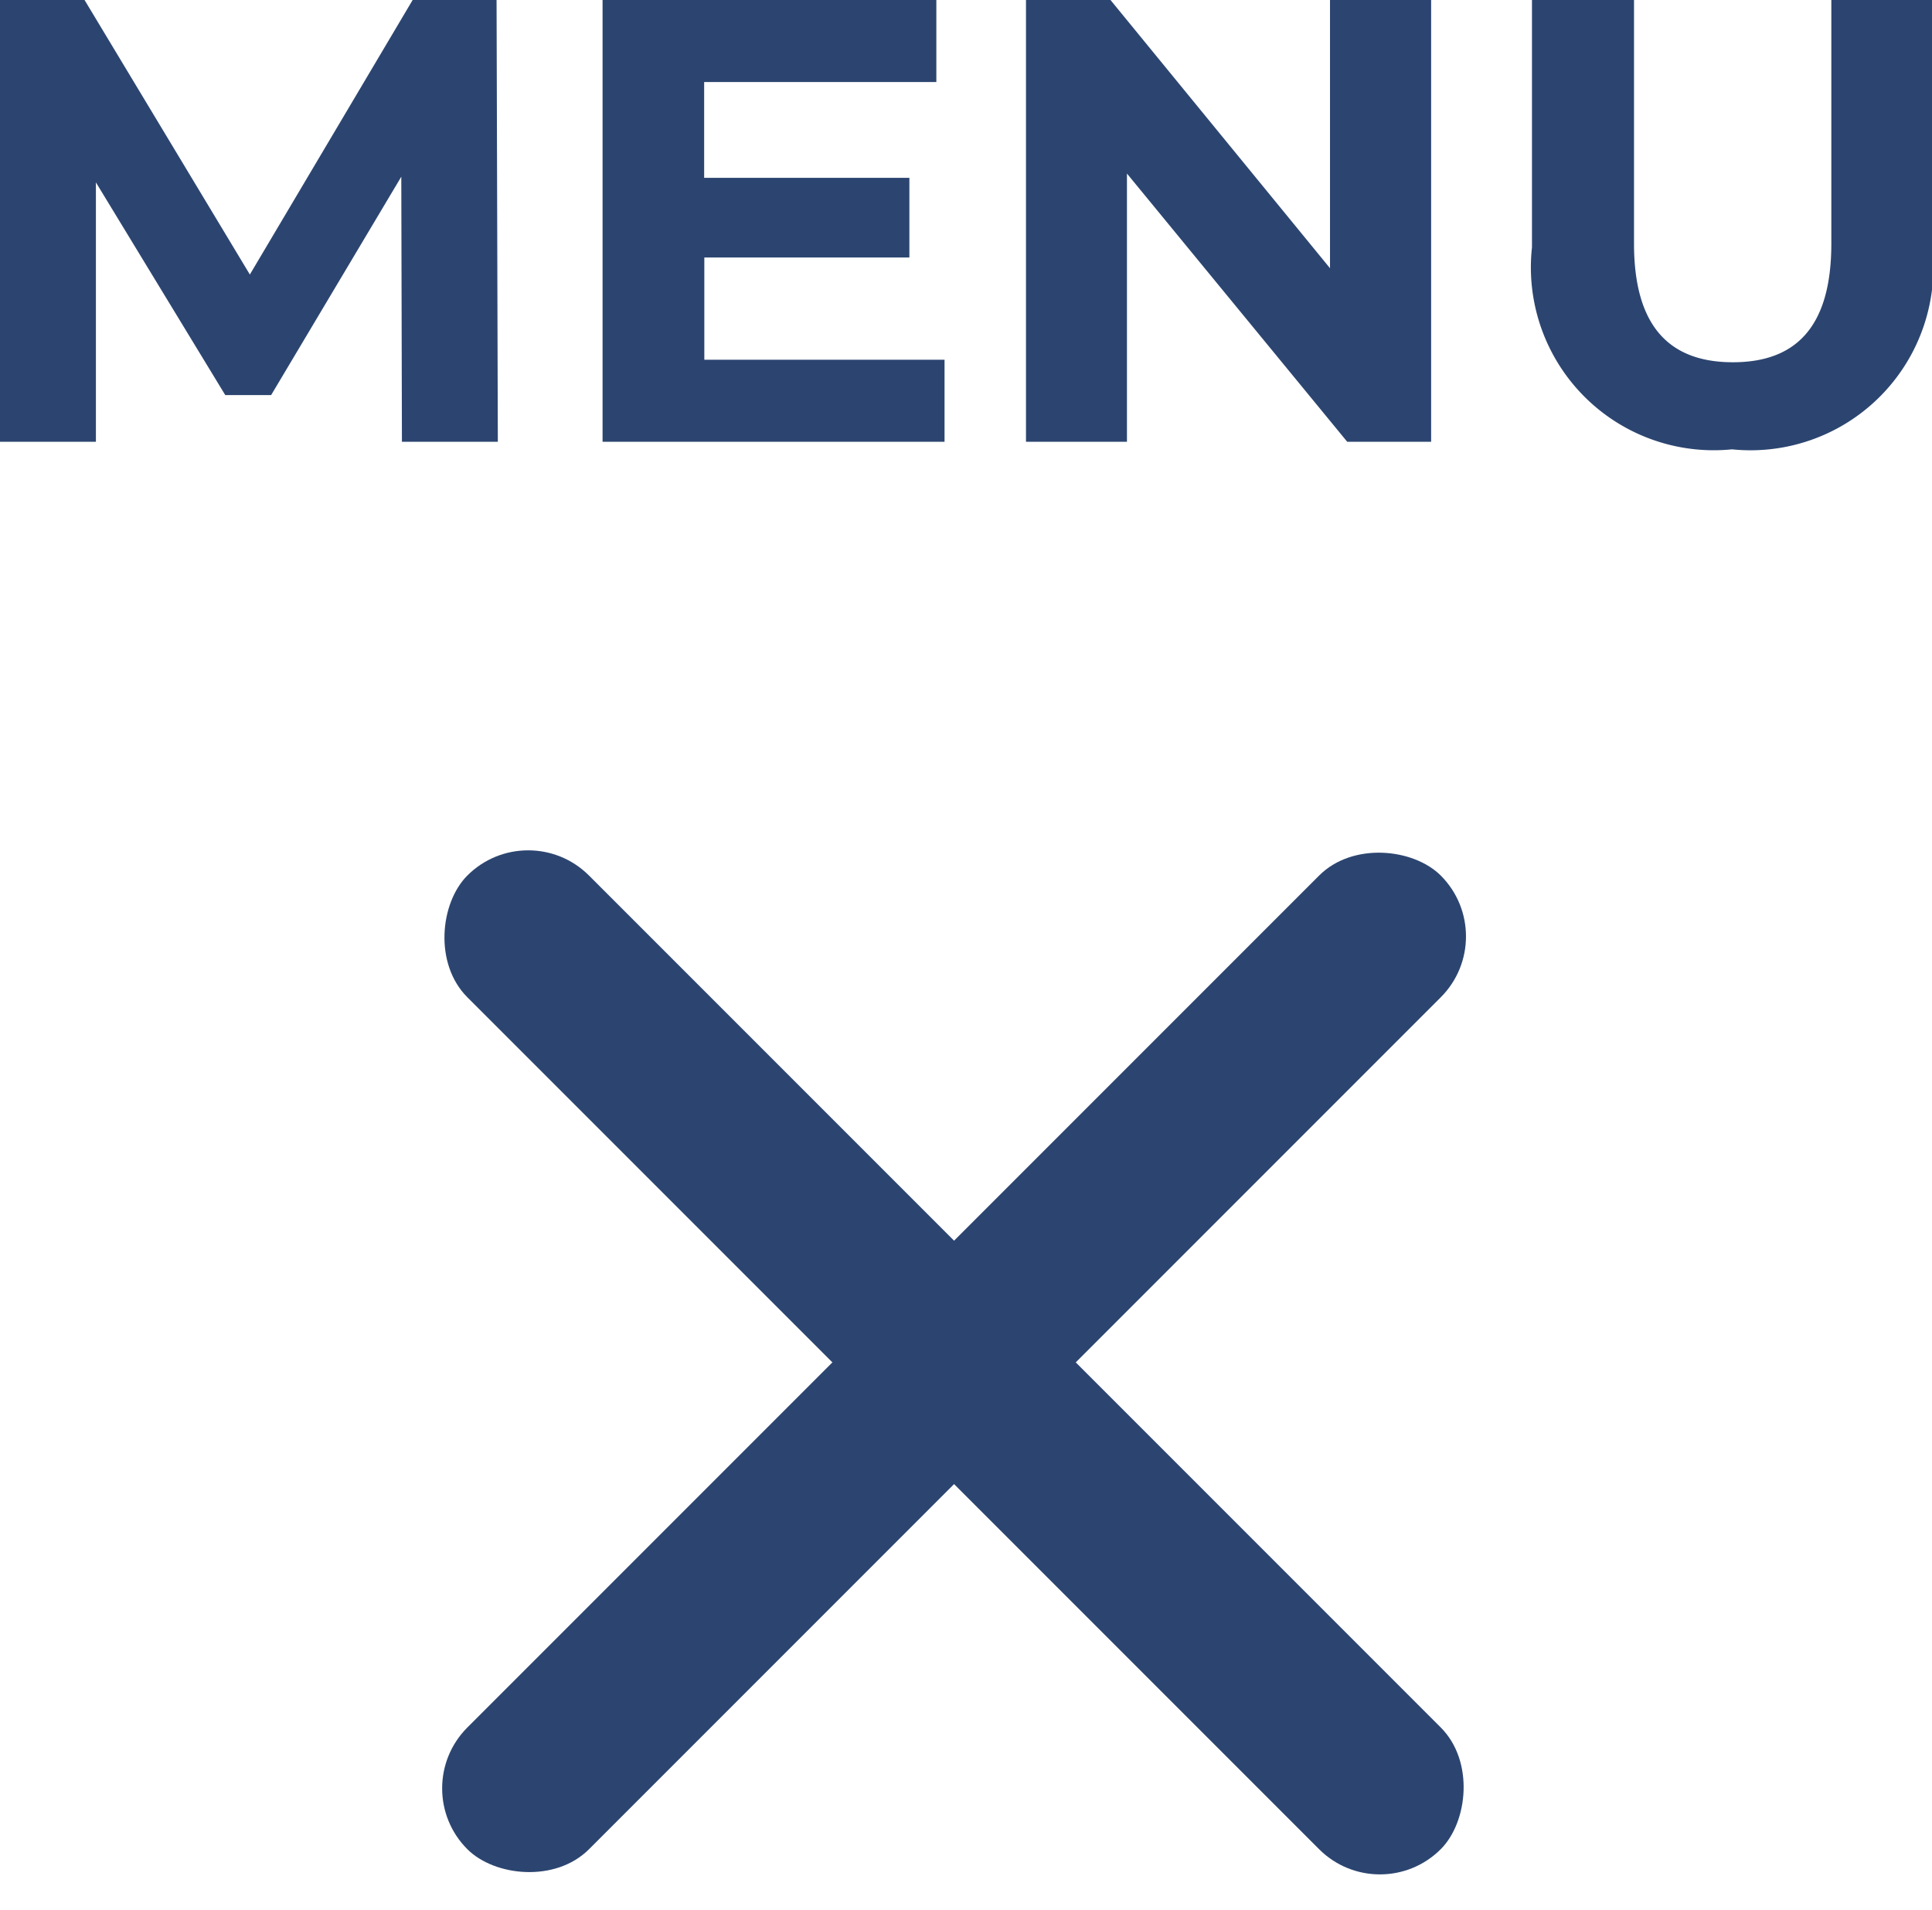
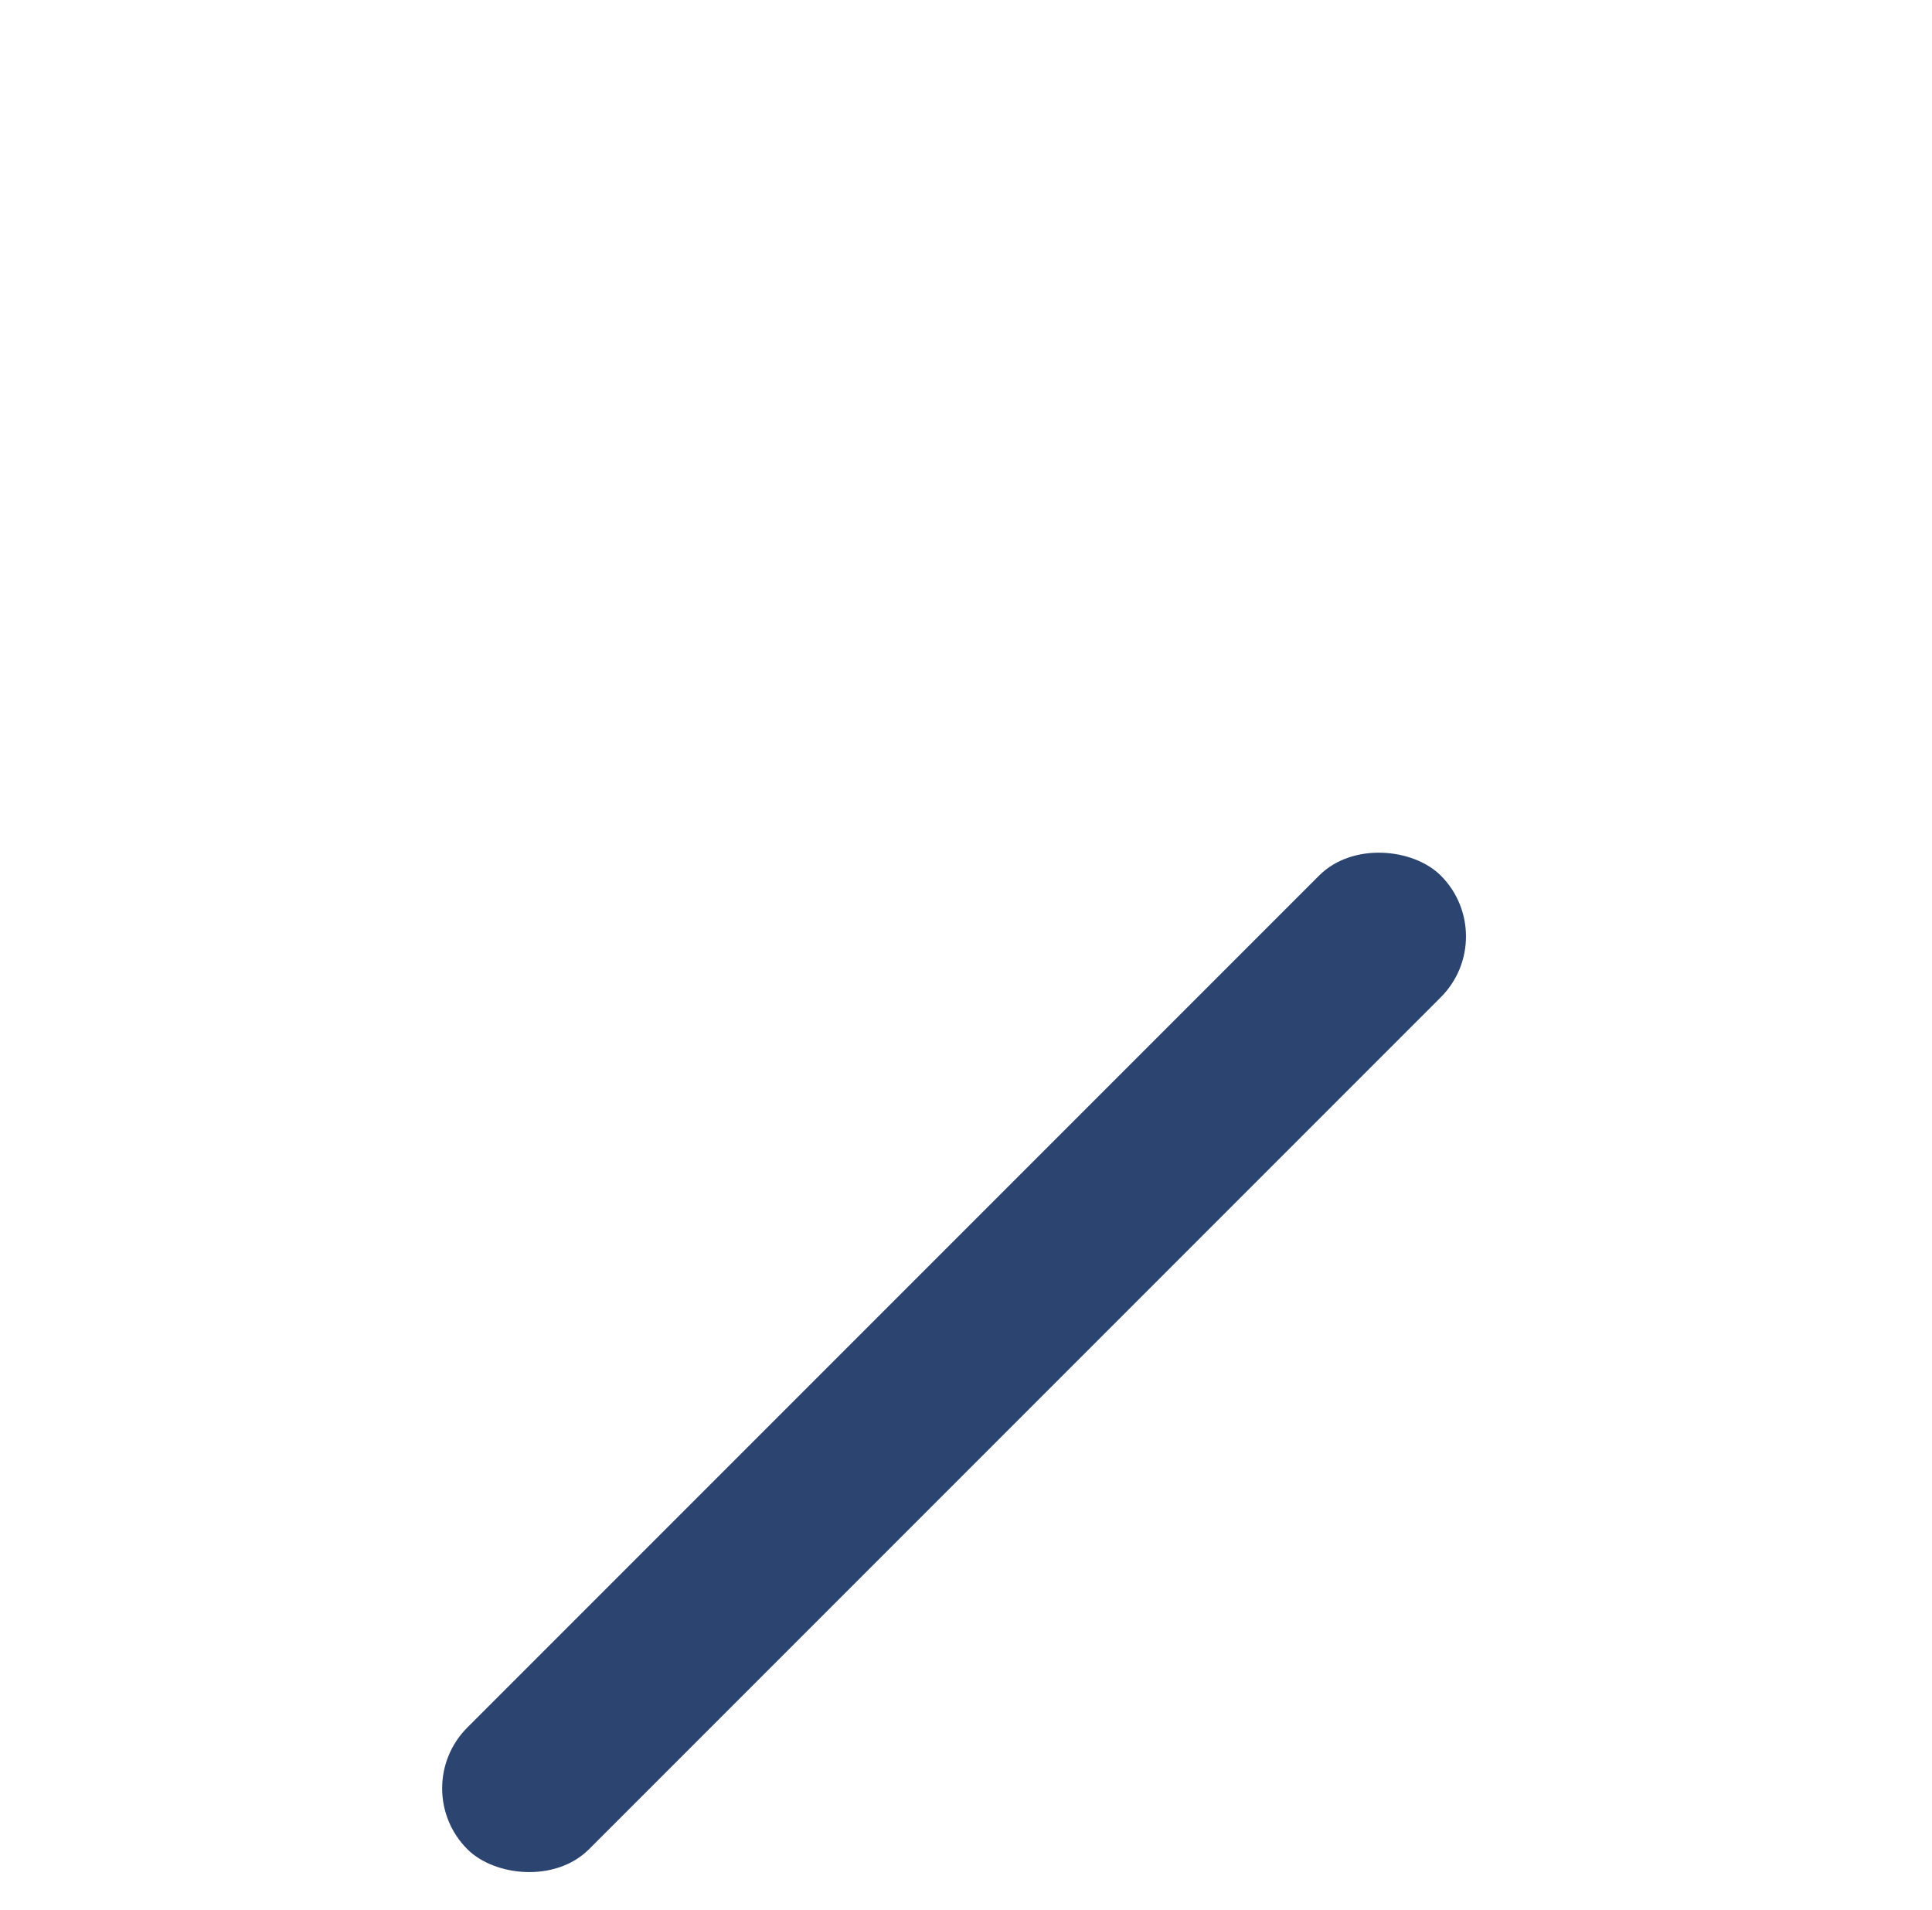
<svg xmlns="http://www.w3.org/2000/svg" width="33.682" height="33.292" viewBox="0 0 33.682 33.292">
  <g id="Group_1262" data-name="Group 1262" transform="translate(-346.913 -41.3)">
    <rect id="Rectangle_1140" data-name="Rectangle 1140" width="24" height="3" rx="1.5" transform="translate(354 72.471) rotate(-45)" fill="#2c4570" />
-     <rect id="Rectangle_1141" data-name="Rectangle 1141" width="24" height="3" rx="1.5" transform="translate(356.121 55.5) rotate(45)" fill="#2c4570" />
-     <path id="Path_92" data-name="Path 92" d="M9.592,0,9.57-7.7H8.107L5.269-2.915,2.387-7.7H.913V0H2.585V-4.521L4.84-.814h.8L7.909-4.62,7.92,0Zm3.6-1.43V-3.212h3.575V-4.6H13.189V-6.27h4.048V-7.7H11.418V0H17.38V-1.43ZM24.1-7.7v4.675L20.273-7.7H18.8V0h1.76V-4.675L24.4,0h1.463V-7.7ZM31.108.132A3.188,3.188,0,0,0,34.6-3.388V-7.7h-1.76v4.246c0,1.463-.627,2.068-1.716,2.068S29.4-1.991,29.4-3.454V-7.7H27.621v4.312A3.188,3.188,0,0,0,31.108.132Z" transform="translate(346 49)" fill="#2c4570" />
  </g>
</svg>